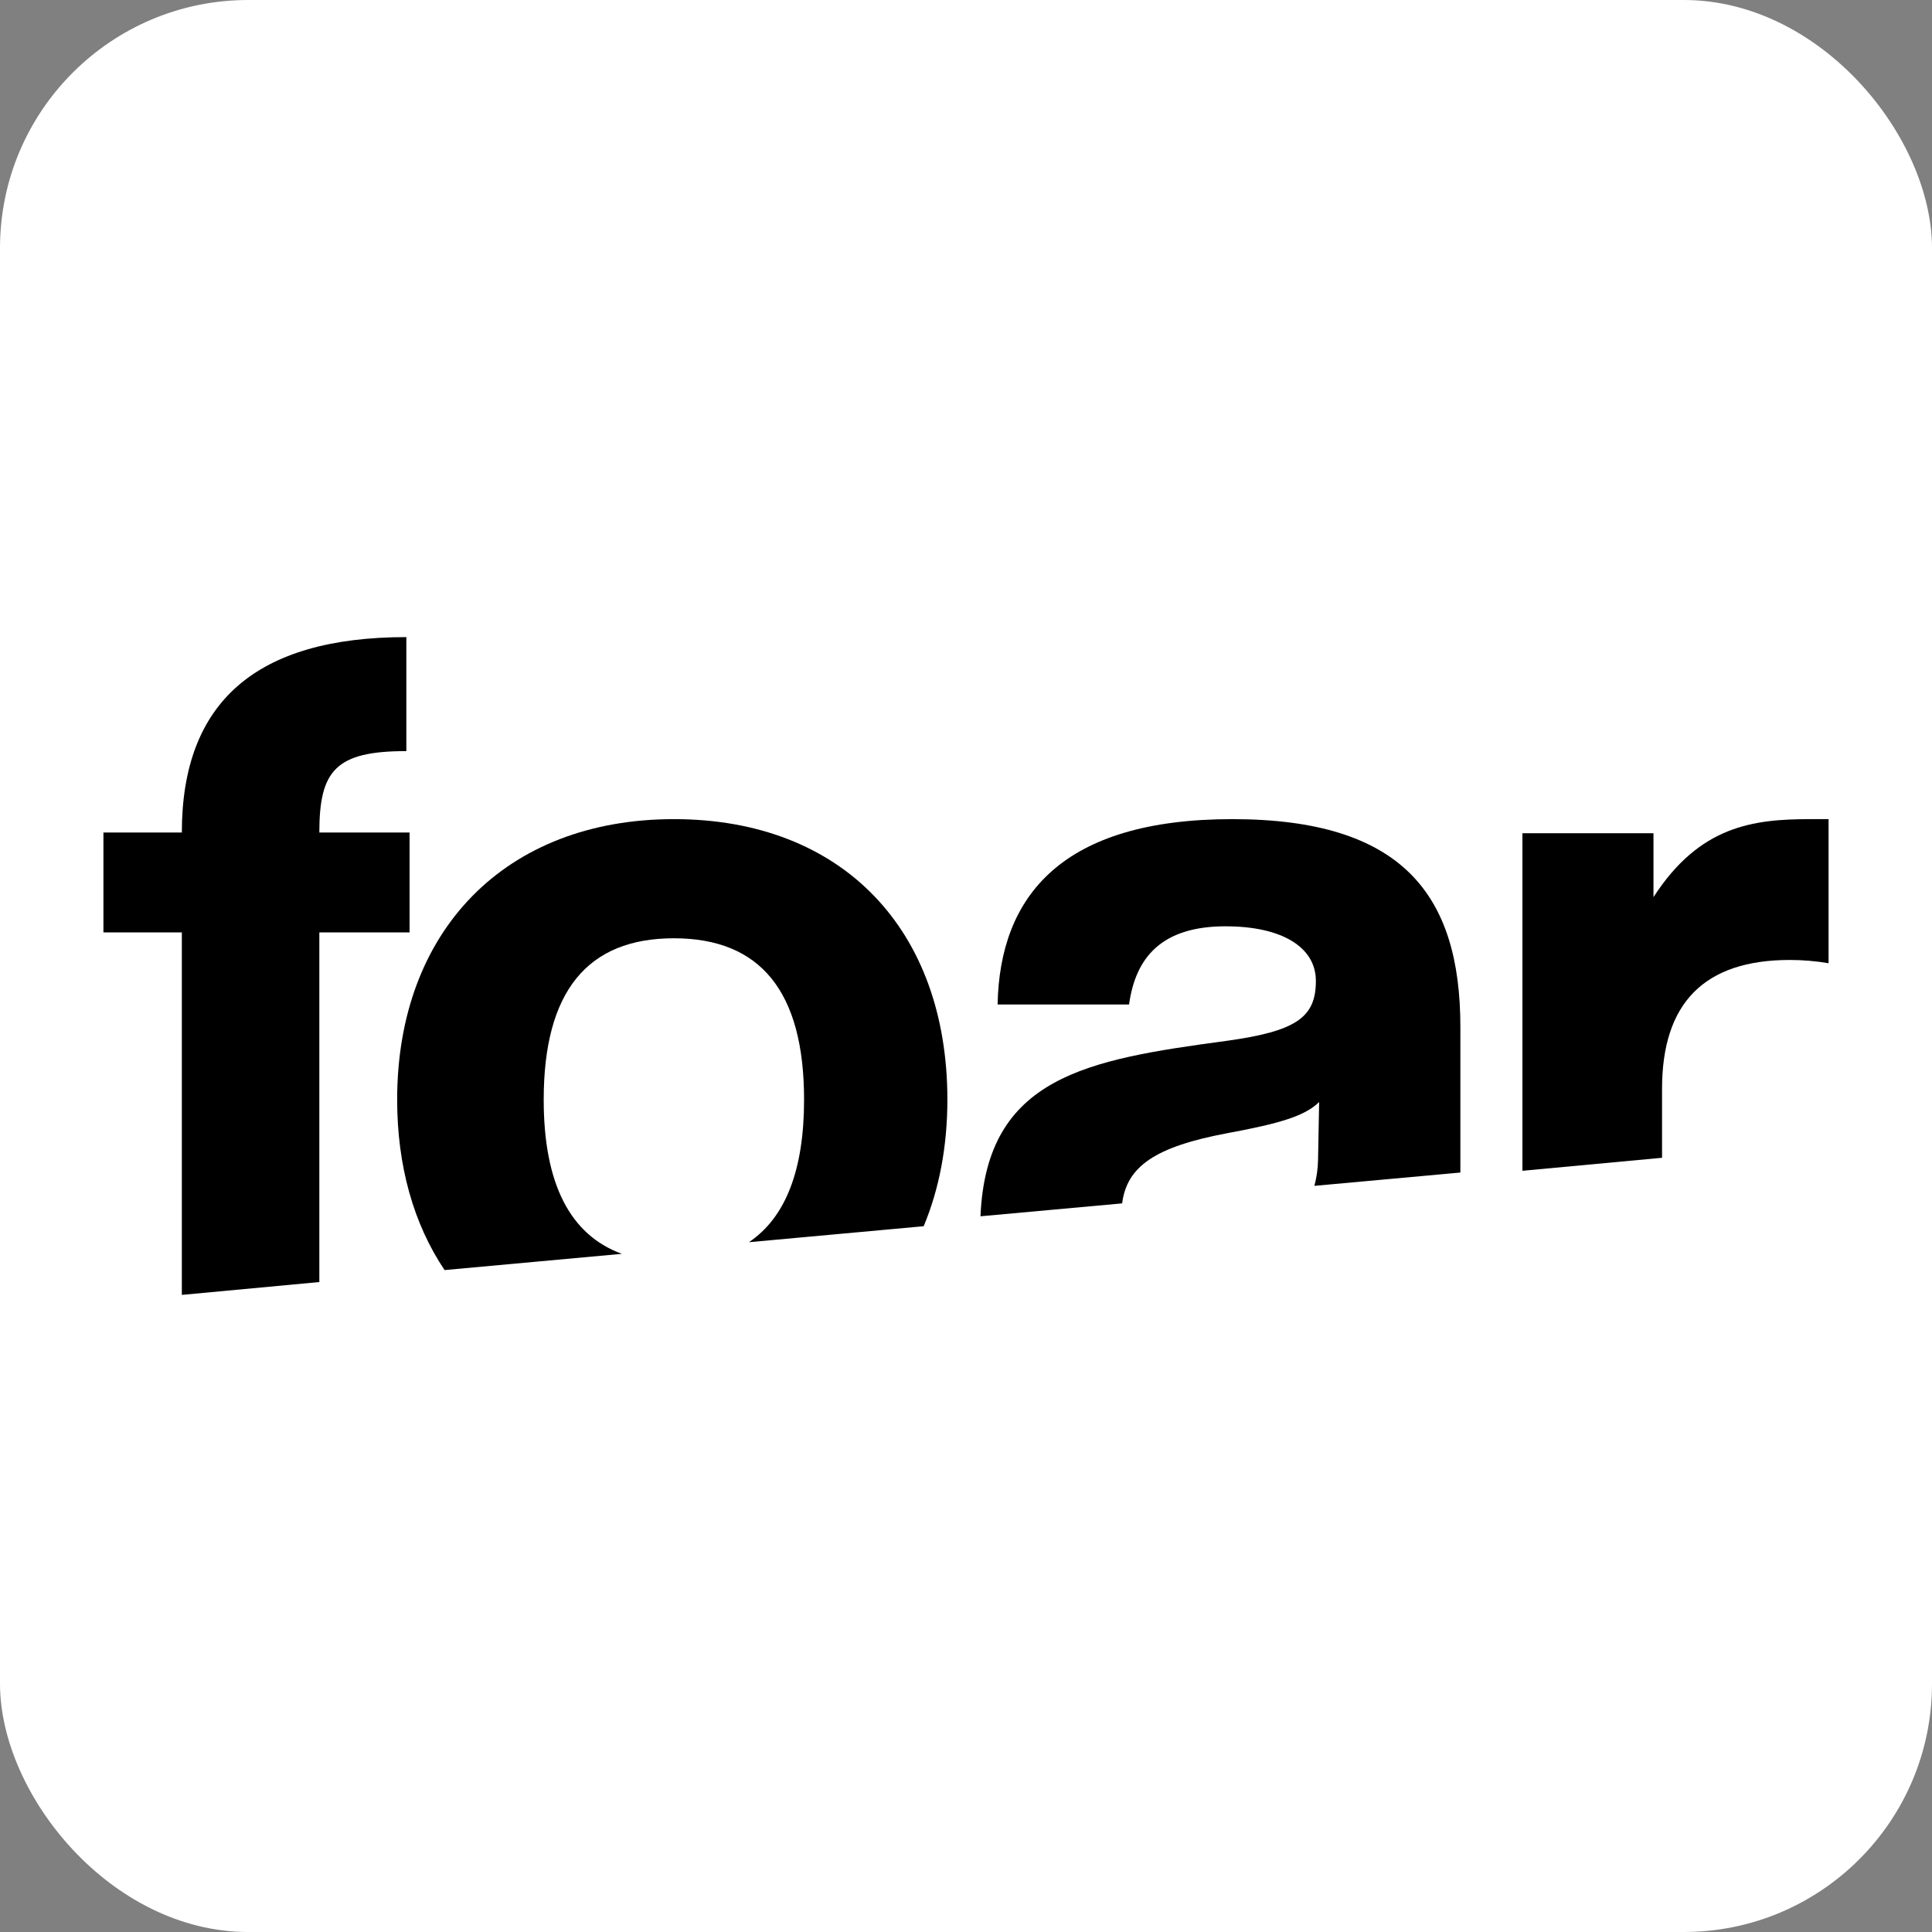
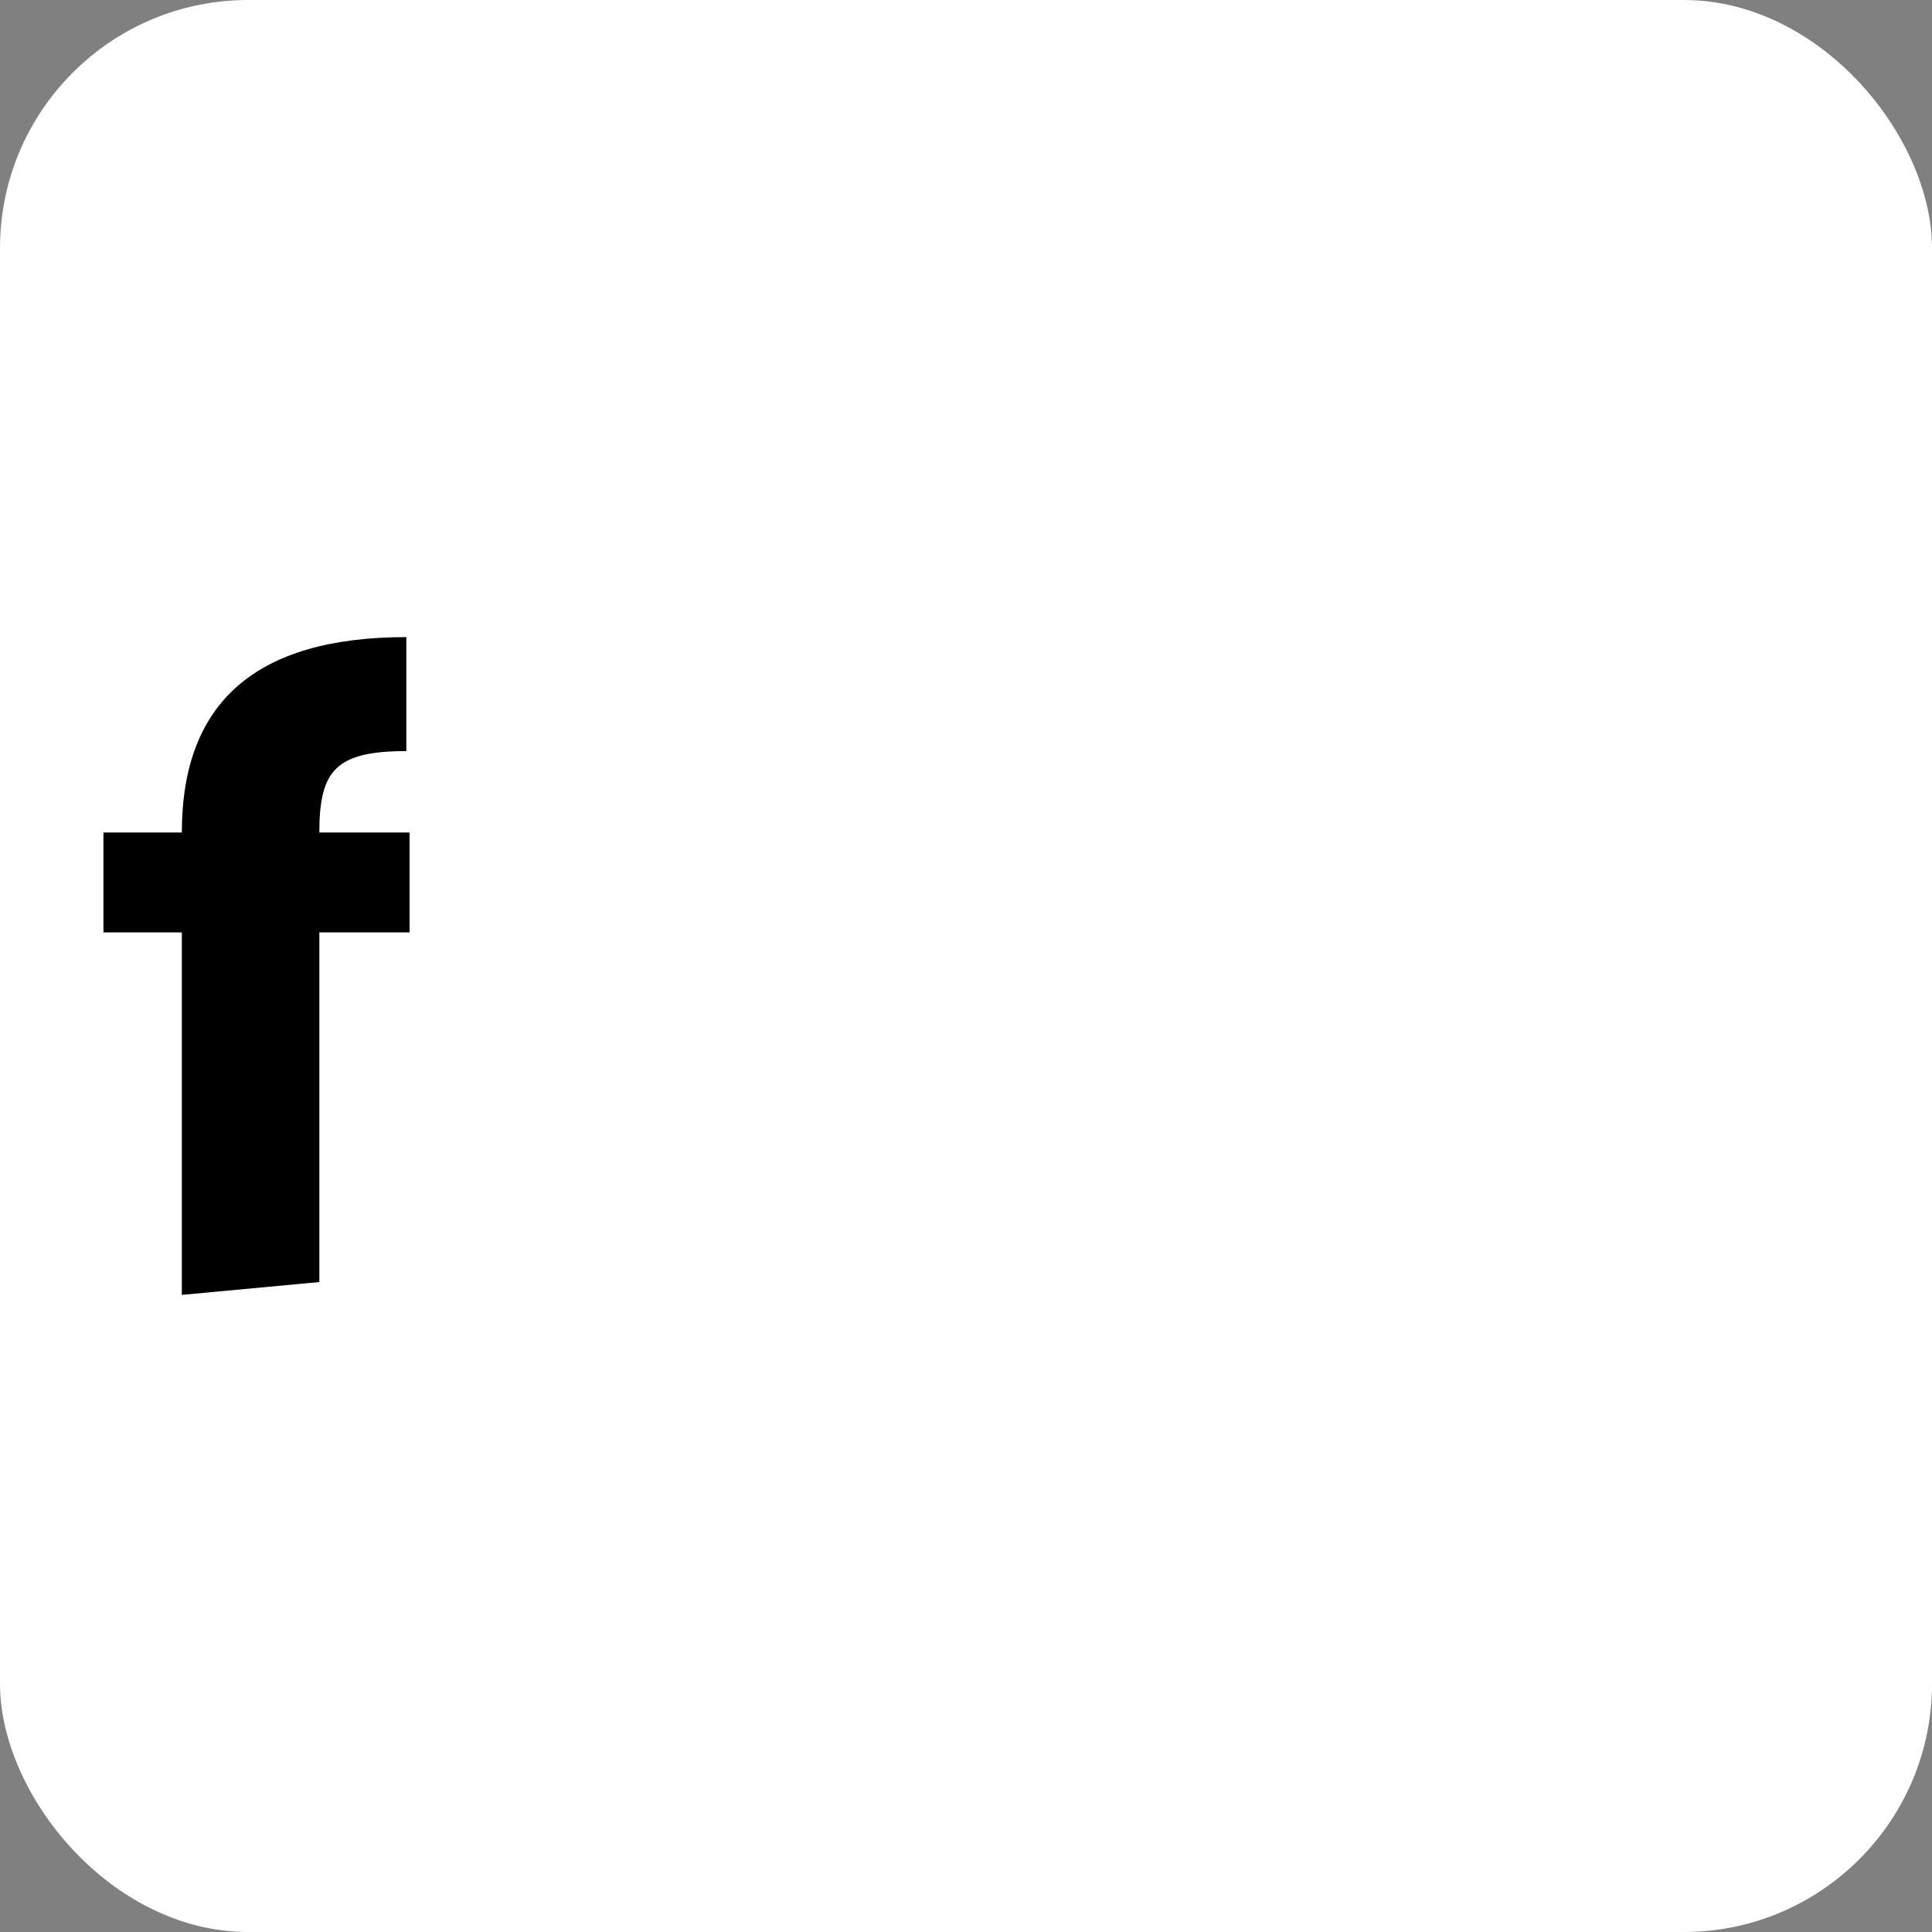
<svg xmlns="http://www.w3.org/2000/svg" width="467" height="467" viewBox="0 0 467 467" fill="none">
  <rect x="0" y="0" width="467" height="467" fill="#808080" stroke="none" />
  <rect width="467" height="467" rx="60" fill="white" />
-   <path d="M296.276 223.907C309.668 223.907 318.071 228.827 318.071 237.115C318.071 245.922 313.346 249.29 296.276 251.62C262.902 256.141 238.426 260.179 237 294L271.244 290.879C272.382 281.94 279.212 277.171 296.802 273.887C309.404 271.557 315.445 269.746 318.86 266.378L318.597 280.364C318.561 282.519 318.248 284.62 317.71 286.642L353 283.425V248.245C353 216.133 338.819 198 297.855 198C256.891 198 241.658 216.386 241.137 242.807H272.915C274.487 231.41 280.791 223.901 296.288 223.901" fill="black" />
-   <path d="M401.747 279.85V263.206C401.747 242.52 411.872 232.04 432.649 232.04C435.766 232.04 438.883 232.303 442 232.828V198H437.588C423.825 198 410.843 199.569 399.677 216.854V201.406H368V283L401.759 279.857L401.747 279.85Z" fill="black" />
-   <path d="M107.451 307L150.313 303.076C137.765 298.493 131.424 286.08 131.424 265.813C131.424 239.626 141.999 226.799 162.891 226.799C183.783 226.799 194.359 239.626 194.359 265.813C194.359 282.827 189.885 294.306 181.029 300.263L223.269 296.4C227.003 287.465 229 277.176 229 265.813C229 224.705 203.615 198 162.897 198C122.18 198 96 224.968 96 265.813C96 281.845 99.993 295.899 107.463 307" fill="black" />
  <path d="M43.954 313L77.19 309.893V225.38H99V201.238H77.19C77.19 186.277 81.081 181.555 98.219 181.555V154C61.873 154 43.954 169.744 43.954 201.238H25V225.38H43.954V313Z" fill="black" />
</svg>